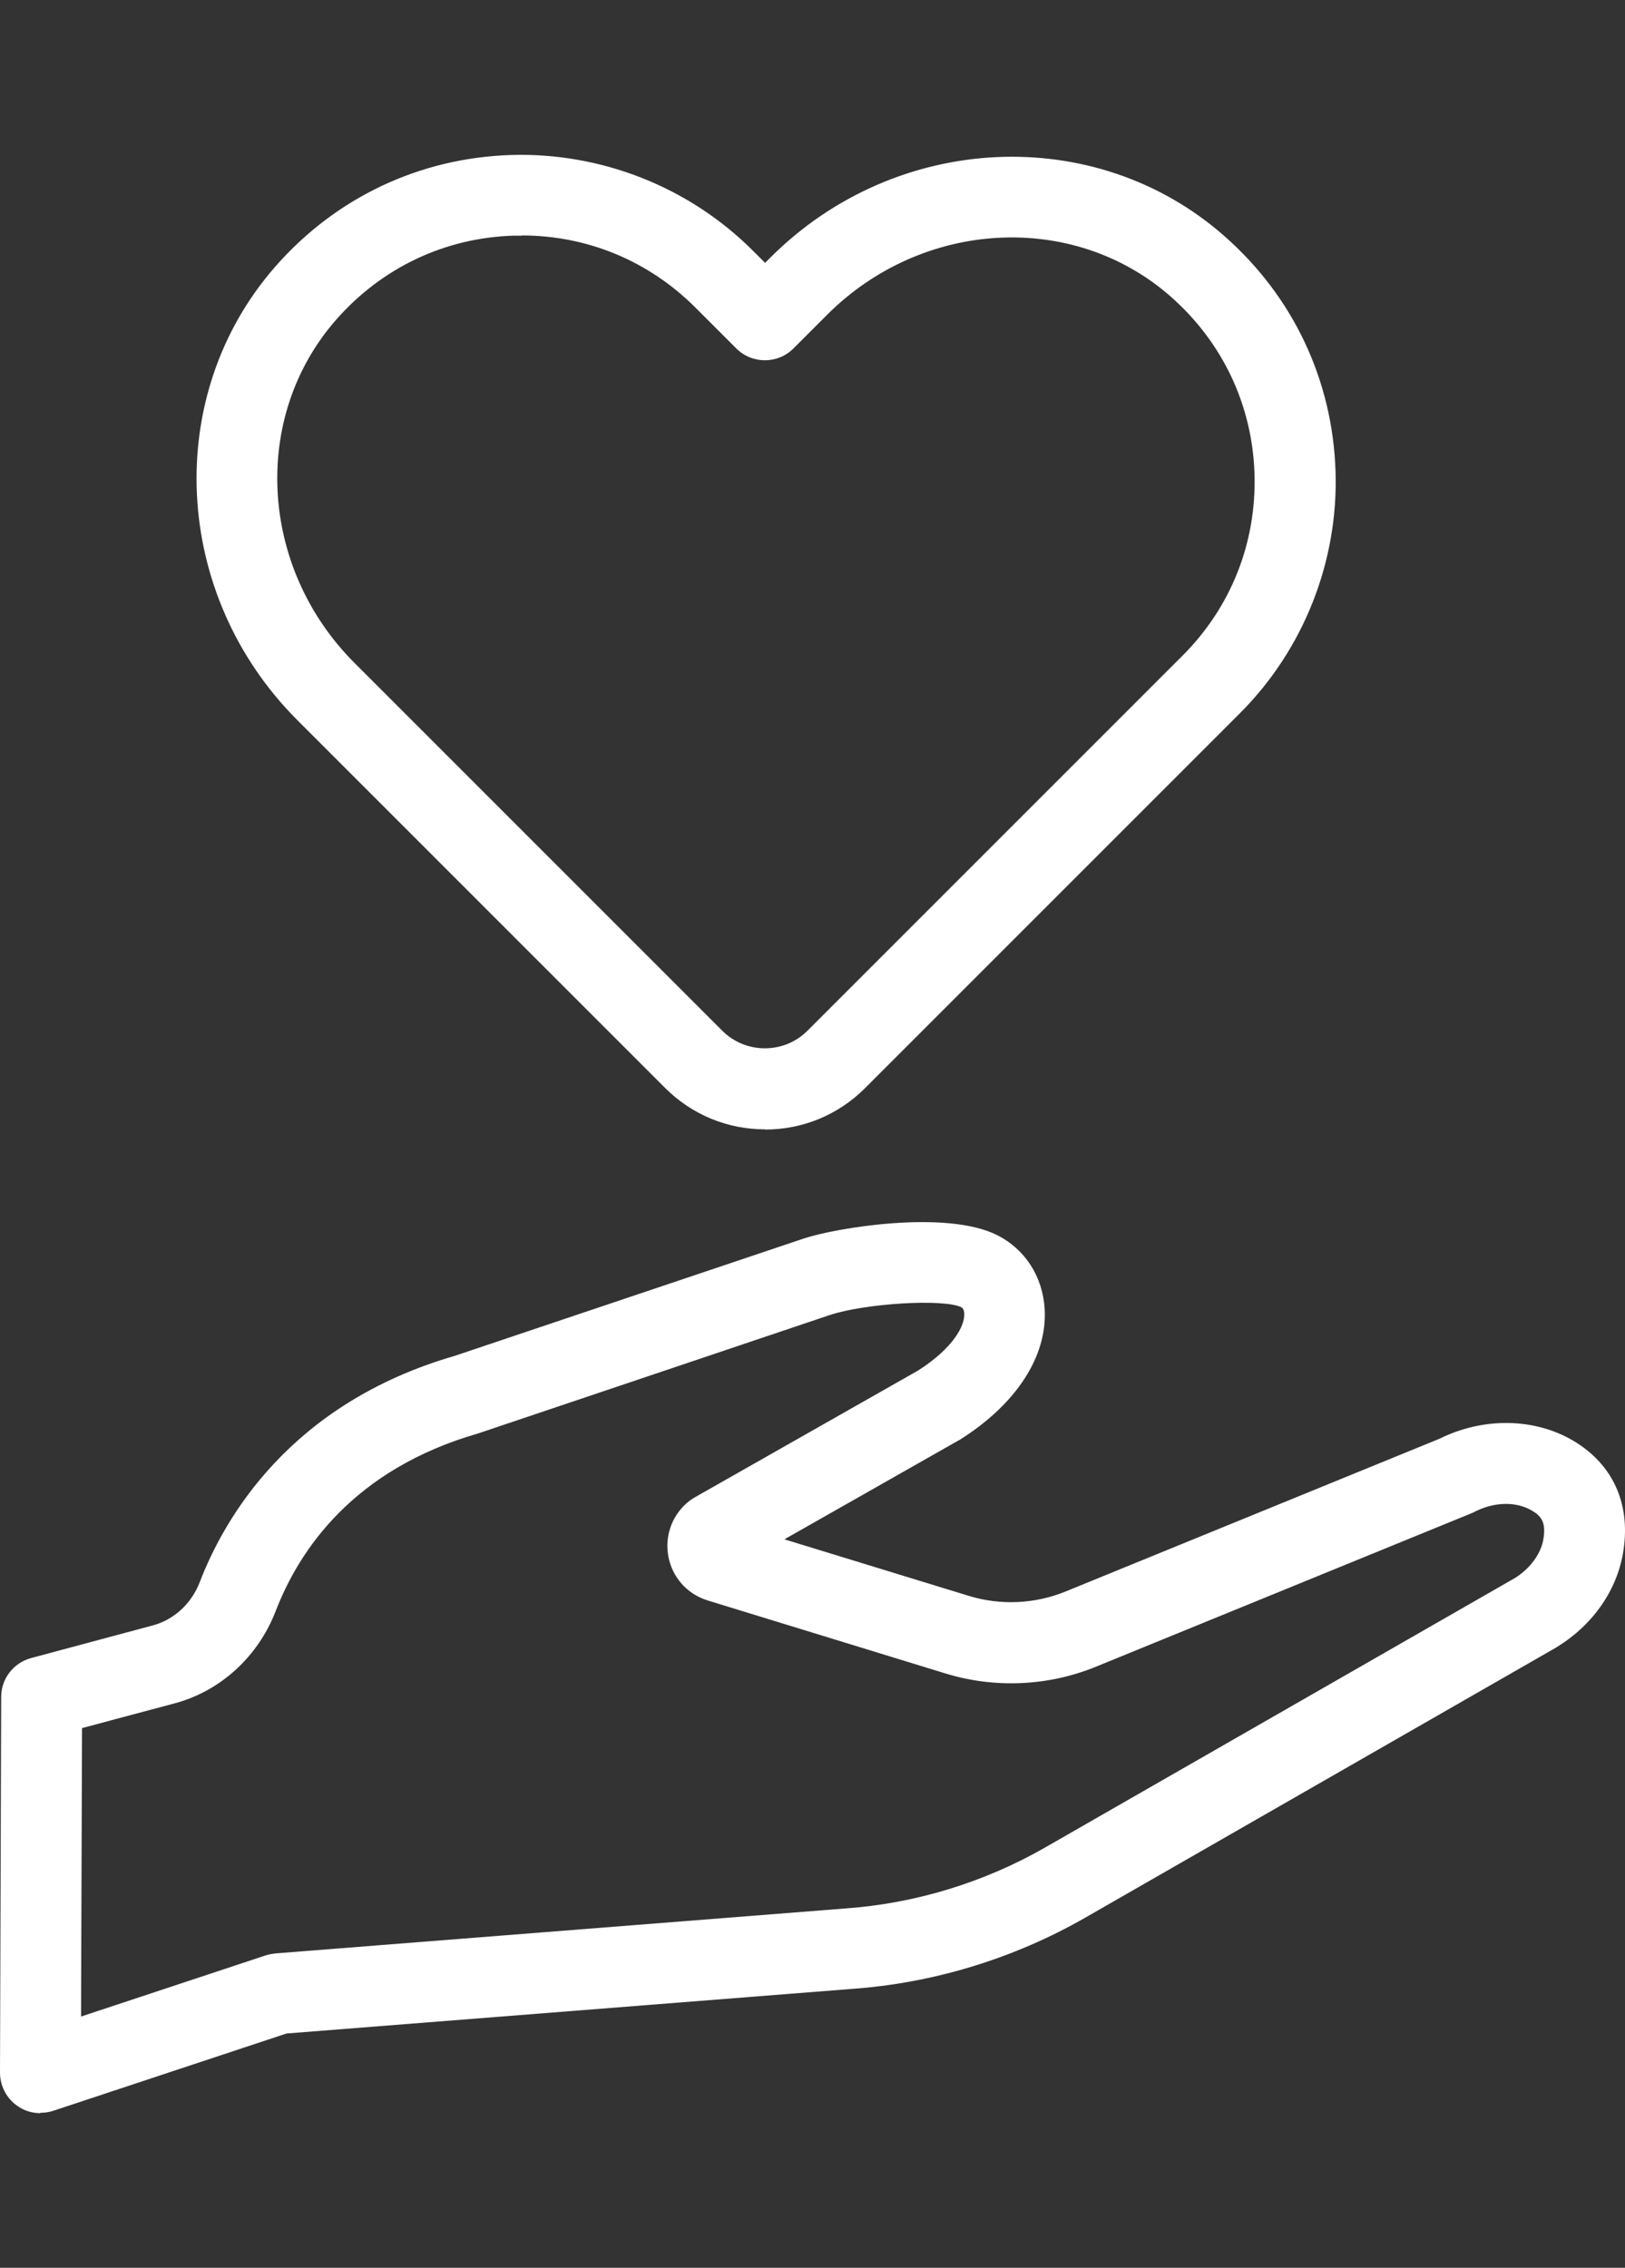
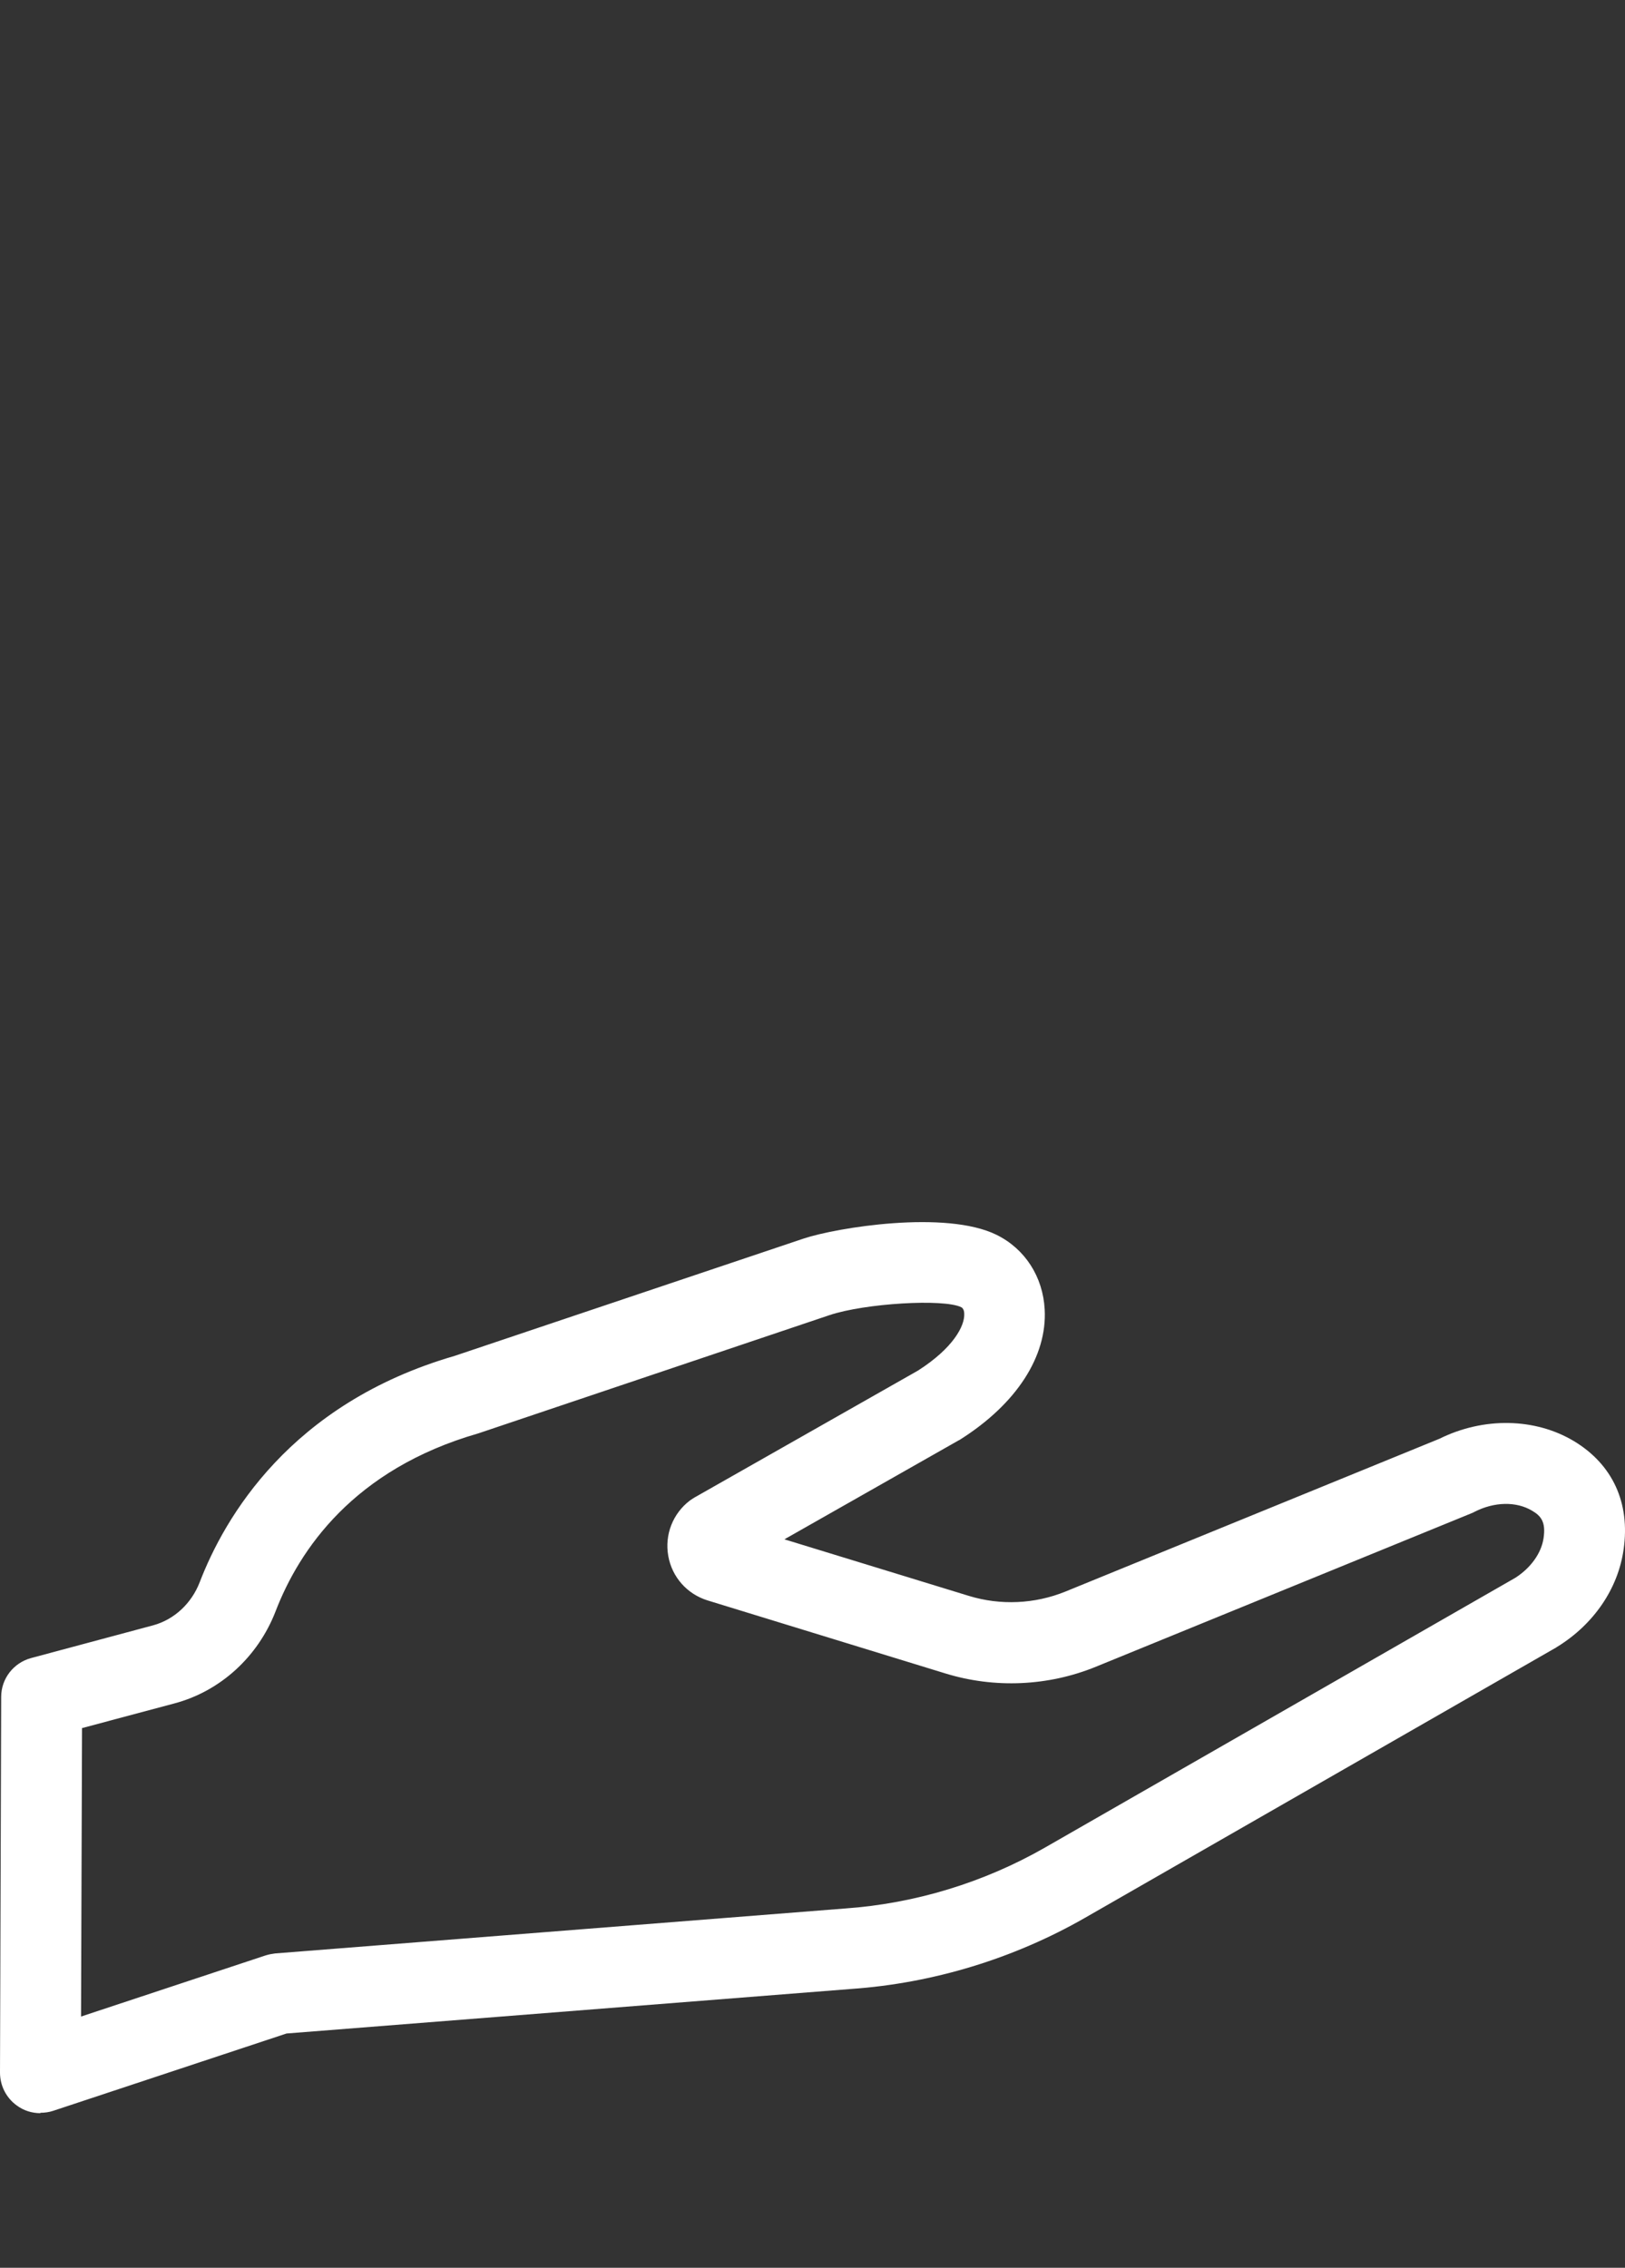
<svg xmlns="http://www.w3.org/2000/svg" id="_レイヤー_8" data-name="レイヤー 8" width="82.41" height="115" viewBox="0 0 82.41 115">
  <rect x="0" y="0" width="82.41" height="115" fill="#333333" stroke="none" />
-   <path d="M38.8,57.27c-1.92,0-3.72-.75-5.07-2.1l-18.65-18.65c-6.36-6.36-6.85-16.47-1.11-23.01,3.07-3.5,7.31-5.5,11.94-5.65,4.57-.14,9.04,1.62,12.27,4.85l.62.62.27-.27c6.36-6.36,16.47-6.85,23.01-1.1,3.5,3.07,5.5,7.31,5.65,11.94.15,4.57-1.62,9.04-4.85,12.27l-19.01,19.01c-1.36,1.36-3.16,2.1-5.07,2.1ZM26.46,11.95c-.14,0-.28,0-.42,0-3.49.11-6.68,1.63-8.99,4.26-4.32,4.92-3.91,12.56.92,17.4l18.65,18.65s0,0,0,0c.58.58,1.35.9,2.17.9s1.59-.32,2.17-.9l19.01-19.01c2.47-2.47,3.76-5.75,3.65-9.23-.11-3.49-1.63-6.68-4.26-8.99-4.92-4.32-12.56-3.91-17.4.92l-1.72,1.72c-.8.8-2.1.8-2.9,0l-2.07-2.07c-2.37-2.37-5.48-3.66-8.82-3.66Z" style="fill: #fff;" />
  <path d="M2.05,107.16c-.43,0-.85-.13-1.2-.39C.31,106.38,0,105.76,0,105.1l.06-19.05c0-.93.63-1.73,1.52-1.97l6.19-1.66c1.06-.29,1.94-1.1,2.36-2.19,1.25-3.25,4.58-9.05,12.92-11.47l17.7-5.95c1.68-.56,7.22-1.46,9.79-.19,1.44.71,2.35,2.12,2.44,3.78.13,2.38-1.43,4.79-4.27,6.59-.03.02-.06.04-.09.05l-8.84,5.02,9.36,2.87c1.6.49,3.34.41,4.89-.22l18.97-7.75c2.24-1.11,4.85-1.06,6.82.12,1.96,1.18,2.86,3.13,2.52,5.49-.28,1.99-1.51,3.79-3.35,4.93-.02.01-.04.02-.06.04l-23.9,13.71c-3.61,2.07-7.71,3.32-11.85,3.61l-28.65,2.26-11.83,3.92c-.21.07-.43.1-.65.1ZM4.16,87.63l-.05,14.63,9.36-3.1c.16-.05.32-.08.48-.1l28.91-2.28c3.55-.25,7.04-1.32,10.12-3.08l23.87-13.69c.78-.5,1.32-1.25,1.43-2.01.12-.81-.12-1.12-.58-1.39-.8-.48-1.92-.46-2.93.06-.05.03-.1.05-.15.07l-19.04,7.78c-2.42.99-5.14,1.11-7.64.34l-12.05-3.7c-1.04-.32-1.81-1.18-2-2.26-.19-1.07.23-2.15,1.1-2.81.07-.05.15-.1.23-.15l11.34-6.44c1.78-1.14,2.37-2.26,2.34-2.88,0-.1-.03-.27-.15-.33-.89-.44-4.88-.2-6.68.4l-17.73,5.97s-.06.02-.09.03c-6.32,1.82-9.07,5.9-10.27,9.01-.89,2.31-2.8,4.06-5.13,4.68l-4.68,1.25Z" style="fill: #fff;" />
</svg>